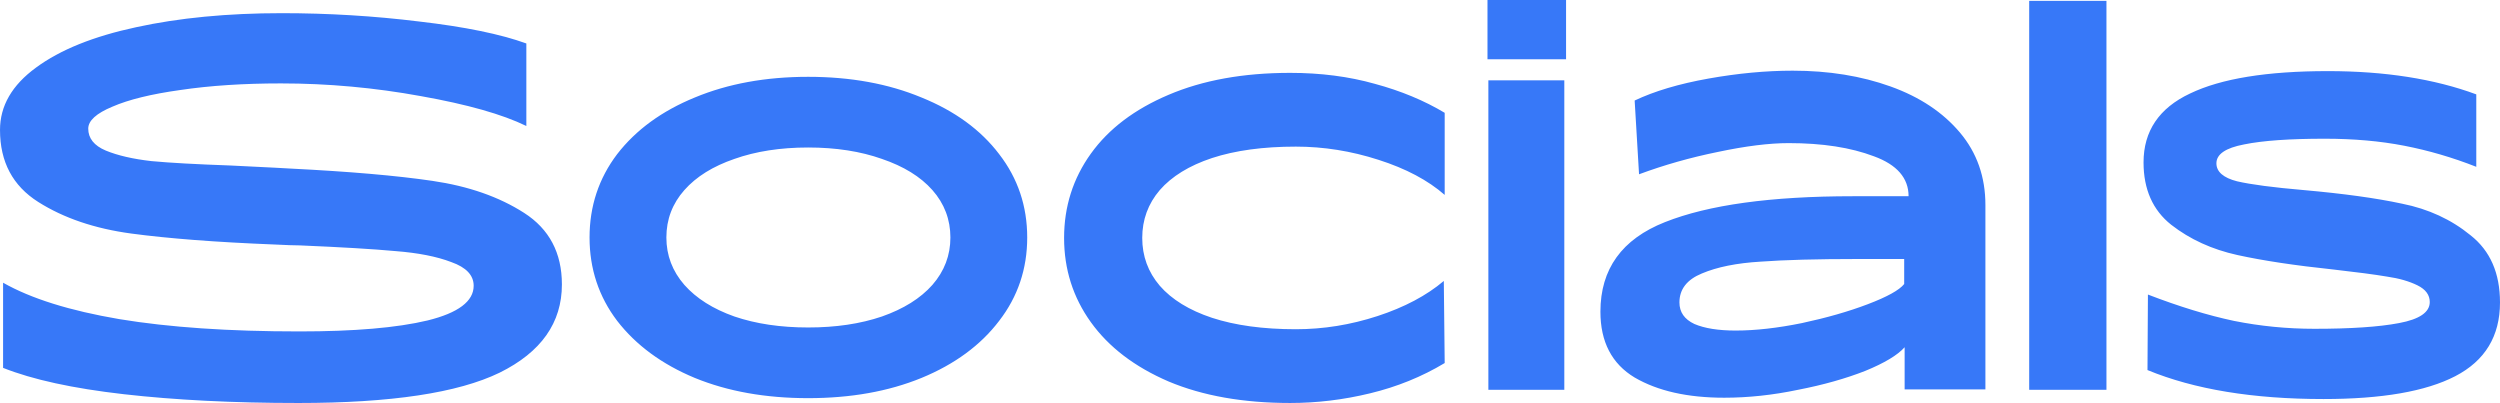
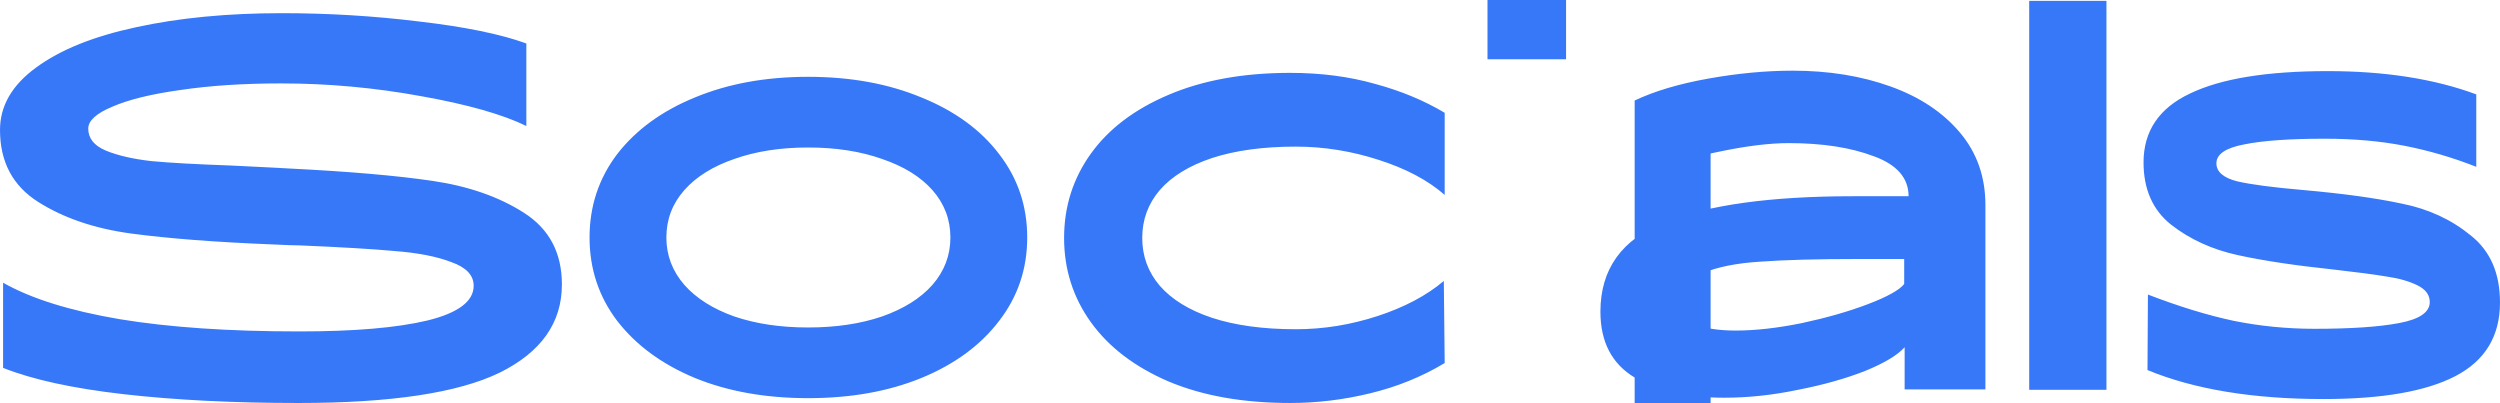
<svg xmlns="http://www.w3.org/2000/svg" id="Layer_1" viewBox="0 0 227.8 36.72">
  <defs>
    <style>.cls-1{fill:#3778f8;}</style>
  </defs>
-   <path class="cls-1" d="M195.72,26.84c2.83,1.09,5.44,1.89,7.84,2.4,2.4.48,4.84.72,7.32.72,3.31,0,5.88-.17,7.72-.52,1.87-.35,2.8-.99,2.8-1.92,0-.64-.37-1.15-1.12-1.52-.75-.37-1.68-.64-2.8-.8-1.12-.19-2.73-.4-4.84-.64-3.52-.37-6.44-.81-8.76-1.32-2.32-.51-4.33-1.43-6.04-2.76-1.68-1.33-2.52-3.23-2.52-5.68,0-2.85,1.41-4.95,4.24-6.28,2.83-1.36,7.01-2.04,12.56-2.04,5.2,0,9.71.71,13.52,2.12v6.6c-2.16-.85-4.35-1.49-6.56-1.92s-4.63-.64-7.24-.64c-3.2,0-5.65.17-7.36.52-1.68.32-2.52.89-2.52,1.72,0,.77.63,1.32,1.88,1.64,1.25.29,3.28.56,6.08.8,3.6.32,6.59.73,8.96,1.24,2.4.48,4.48,1.44,6.24,2.88,1.79,1.41,2.68,3.45,2.68,6.12,0,3.07-1.36,5.31-4.08,6.72-2.69,1.39-6.69,2.08-12,2.08-6.43,0-11.77-.88-16.04-2.64l.04-6.88ZM191.94.08v35.44h-7.04V.08h7.04ZM153.03,27.56c0,.88.45,1.53,1.36,1.96.93.4,2.19.6,3.76.6,1.81,0,3.83-.23,6.04-.68,2.24-.48,4.24-1.05,6-1.72,1.76-.67,2.87-1.28,3.32-1.84v-2.28h-4.28c-3.68,0-6.61.08-8.8.24-2.19.13-3.97.49-5.36,1.08-1.36.56-2.04,1.44-2.04,2.64ZM148.95,9.16c1.79-.85,4.03-1.52,6.72-2,2.69-.48,5.25-.72,7.68-.72,3.28,0,6.25.48,8.92,1.44s4.77,2.36,6.32,4.2c1.55,1.84,2.32,4.04,2.32,6.6v16.8h-7.36v-3.84c-.64.72-1.84,1.44-3.6,2.16-1.76.69-3.8,1.27-6.12,1.72-2.29.48-4.53.72-6.72.72-3.33,0-6.05-.61-8.16-1.84-2.08-1.25-3.12-3.25-3.12-6,0-3.89,1.96-6.61,5.88-8.16,3.95-1.57,9.65-2.36,17.12-2.36h5.08c0-1.65-1.05-2.87-3.16-3.64-2.11-.8-4.69-1.2-7.76-1.2-1.79,0-3.93.27-6.44.8-2.51.51-4.91,1.19-7.2,2.04l-.4-6.72ZM135.62,7.32h6.92v28.2h-6.92V7.32ZM142.7,0v5.4h-7.16V0h7.16ZM117.56,36.72c-4.27,0-7.96-.65-11.08-1.96-3.09-1.33-5.45-3.13-7.08-5.4-1.63-2.27-2.44-4.83-2.44-7.68s.81-5.41,2.44-7.68c1.63-2.27,3.99-4.05,7.08-5.36,3.12-1.33,6.81-2,11.08-2,2.77,0,5.35.33,7.72,1,2.37.64,4.49,1.52,6.36,2.64v7.48c-1.52-1.33-3.53-2.4-6.04-3.2-2.48-.8-4.99-1.2-7.52-1.2-2.99,0-5.53.35-7.64,1.04-2.08.69-3.67,1.67-4.76,2.92-1.07,1.25-1.6,2.71-1.6,4.36s.53,3.11,1.6,4.36c1.09,1.25,2.68,2.23,4.76,2.92,2.11.69,4.65,1.04,7.64,1.04,2.51,0,4.99-.4,7.44-1.2,2.45-.8,4.47-1.87,6.04-3.2l.08,7.48c-2.08,1.25-4.35,2.17-6.8,2.76-2.43.59-4.85.88-7.28.88ZM60.72,21.64c0,1.63.55,3.07,1.64,4.32,1.09,1.23,2.61,2.19,4.56,2.88,1.97.67,4.21,1,6.72,1s4.75-.33,6.72-1c1.97-.69,3.51-1.65,4.6-2.88,1.09-1.25,1.64-2.69,1.64-4.32s-.55-3.09-1.64-4.32c-1.09-1.23-2.63-2.17-4.6-2.84-1.95-.69-4.19-1.04-6.72-1.04s-4.77.35-6.72,1.04c-1.95.67-3.47,1.61-4.56,2.84-1.09,1.23-1.64,2.67-1.64,4.32ZM53.72,21.64c0-2.85.84-5.39,2.52-7.6,1.71-2.21,4.07-3.93,7.08-5.16,3.01-1.25,6.45-1.88,10.32-1.88s7.31.63,10.32,1.88c3.04,1.23,5.4,2.95,7.08,5.16,1.71,2.21,2.56,4.75,2.56,7.6s-.85,5.39-2.56,7.6c-1.68,2.21-4.04,3.95-7.08,5.2-3.01,1.23-6.45,1.84-10.32,1.84s-7.31-.61-10.32-1.84c-3.01-1.25-5.37-2.99-7.08-5.2-1.68-2.21-2.52-4.75-2.52-7.6ZM.28,25.76c2.53,1.44,6.07,2.55,10.6,3.32,4.53.75,10,1.12,16.4,1.12,4.99,0,8.88-.33,11.68-1,2.8-.69,4.2-1.75,4.2-3.16,0-.96-.68-1.68-2.04-2.16-1.33-.51-3.03-.84-5.08-1-2.05-.19-4.96-.36-8.72-.52-.51,0-1.27-.03-2.28-.08-5.36-.21-9.72-.55-13.08-1-3.33-.45-6.16-1.41-8.48-2.88-2.32-1.47-3.48-3.65-3.48-6.56,0-2.19,1.09-4.08,3.28-5.68,2.21-1.63,5.25-2.85,9.12-3.68,3.89-.85,8.32-1.28,13.28-1.28,4.21,0,8.39.25,12.52.76,4.16.48,7.41,1.15,9.76,2v7.52c-2.19-1.07-5.39-1.97-9.6-2.72-4.21-.77-8.47-1.16-12.76-1.16-3.41,0-6.47.2-9.16.6-2.67.37-4.73.88-6.2,1.52-1.47.61-2.2,1.28-2.2,2,0,.88.53,1.55,1.6,2,1.09.45,2.48.77,4.16.96,1.71.16,4.11.29,7.2.4l4.04.2,1.44.08c5.36.27,9.67.64,12.92,1.12,3.28.48,6.07,1.45,8.36,2.92s3.44,3.64,3.44,6.52c0,3.49-1.89,6.17-5.68,8.04-3.79,1.84-9.89,2.76-18.32,2.76-5.95,0-11.25-.27-15.92-.8-4.64-.53-8.31-1.33-11-2.4v-7.76Z" />
+   <path class="cls-1" d="M195.72,26.84c2.83,1.09,5.44,1.89,7.84,2.4,2.4.48,4.84.72,7.32.72,3.31,0,5.88-.17,7.72-.52,1.87-.35,2.8-.99,2.8-1.92,0-.64-.37-1.15-1.12-1.52-.75-.37-1.68-.64-2.8-.8-1.12-.19-2.73-.4-4.84-.64-3.52-.37-6.44-.81-8.76-1.32-2.32-.51-4.33-1.43-6.04-2.76-1.68-1.33-2.52-3.23-2.52-5.68,0-2.85,1.41-4.95,4.24-6.28,2.83-1.36,7.01-2.04,12.56-2.04,5.2,0,9.71.71,13.52,2.12v6.6c-2.16-.85-4.35-1.49-6.56-1.92s-4.63-.64-7.24-.64c-3.2,0-5.65.17-7.36.52-1.68.32-2.52.89-2.52,1.72,0,.77.63,1.32,1.88,1.64,1.25.29,3.28.56,6.08.8,3.6.32,6.59.73,8.96,1.24,2.4.48,4.48,1.44,6.24,2.88,1.79,1.41,2.68,3.45,2.68,6.12,0,3.07-1.36,5.31-4.08,6.72-2.69,1.39-6.69,2.08-12,2.08-6.43,0-11.77-.88-16.04-2.64l.04-6.88ZM191.94.08v35.44h-7.04V.08h7.04ZM153.03,27.56c0,.88.45,1.53,1.36,1.96.93.4,2.19.6,3.76.6,1.81,0,3.83-.23,6.04-.68,2.24-.48,4.24-1.05,6-1.72,1.76-.67,2.87-1.28,3.32-1.84v-2.28h-4.28c-3.68,0-6.61.08-8.8.24-2.19.13-3.97.49-5.36,1.08-1.36.56-2.04,1.44-2.04,2.64ZM148.95,9.16c1.79-.85,4.03-1.52,6.72-2,2.69-.48,5.25-.72,7.68-.72,3.28,0,6.25.48,8.92,1.44s4.77,2.36,6.32,4.2c1.55,1.84,2.32,4.04,2.32,6.6v16.8h-7.36v-3.84c-.64.72-1.84,1.44-3.6,2.16-1.76.69-3.8,1.27-6.12,1.72-2.29.48-4.53.72-6.72.72-3.33,0-6.05-.61-8.16-1.84-2.08-1.25-3.12-3.25-3.12-6,0-3.89,1.96-6.61,5.88-8.16,3.95-1.57,9.65-2.36,17.12-2.36h5.08c0-1.65-1.05-2.87-3.16-3.64-2.11-.8-4.69-1.2-7.76-1.2-1.79,0-3.93.27-6.44.8-2.51.51-4.91,1.19-7.2,2.04l-.4-6.72Zh6.92v28.2h-6.92V7.32ZM142.7,0v5.4h-7.16V0h7.16ZM117.56,36.72c-4.27,0-7.96-.65-11.08-1.96-3.09-1.33-5.45-3.13-7.08-5.4-1.63-2.27-2.44-4.83-2.44-7.68s.81-5.41,2.44-7.68c1.63-2.27,3.99-4.05,7.08-5.36,3.12-1.33,6.81-2,11.08-2,2.77,0,5.35.33,7.72,1,2.37.64,4.49,1.52,6.36,2.64v7.48c-1.52-1.33-3.53-2.4-6.04-3.2-2.48-.8-4.99-1.2-7.52-1.2-2.99,0-5.53.35-7.64,1.04-2.08.69-3.67,1.67-4.76,2.92-1.07,1.25-1.6,2.71-1.6,4.36s.53,3.11,1.6,4.36c1.09,1.25,2.68,2.23,4.76,2.92,2.11.69,4.65,1.04,7.64,1.04,2.51,0,4.99-.4,7.44-1.2,2.45-.8,4.47-1.87,6.04-3.2l.08,7.48c-2.08,1.25-4.35,2.17-6.8,2.76-2.43.59-4.85.88-7.28.88ZM60.72,21.64c0,1.63.55,3.07,1.64,4.32,1.09,1.23,2.61,2.19,4.56,2.88,1.97.67,4.21,1,6.72,1s4.75-.33,6.72-1c1.97-.69,3.51-1.65,4.6-2.88,1.09-1.25,1.64-2.69,1.64-4.32s-.55-3.09-1.64-4.32c-1.09-1.23-2.63-2.17-4.6-2.84-1.95-.69-4.19-1.04-6.72-1.04s-4.77.35-6.72,1.04c-1.95.67-3.47,1.61-4.56,2.84-1.09,1.23-1.64,2.67-1.64,4.32ZM53.72,21.64c0-2.85.84-5.39,2.52-7.6,1.71-2.21,4.07-3.93,7.08-5.16,3.01-1.25,6.45-1.88,10.32-1.88s7.31.63,10.32,1.88c3.04,1.23,5.4,2.95,7.08,5.16,1.71,2.21,2.56,4.75,2.56,7.6s-.85,5.39-2.56,7.6c-1.68,2.21-4.04,3.95-7.08,5.2-3.01,1.23-6.45,1.84-10.32,1.84s-7.31-.61-10.32-1.84c-3.01-1.25-5.37-2.99-7.08-5.2-1.68-2.21-2.52-4.75-2.52-7.6ZM.28,25.76c2.53,1.44,6.07,2.55,10.6,3.32,4.53.75,10,1.12,16.4,1.12,4.99,0,8.88-.33,11.68-1,2.8-.69,4.2-1.75,4.2-3.16,0-.96-.68-1.68-2.04-2.16-1.33-.51-3.03-.84-5.08-1-2.05-.19-4.96-.36-8.72-.52-.51,0-1.27-.03-2.28-.08-5.36-.21-9.72-.55-13.08-1-3.33-.45-6.16-1.41-8.48-2.88-2.32-1.47-3.48-3.65-3.48-6.56,0-2.19,1.09-4.08,3.28-5.68,2.21-1.63,5.25-2.85,9.12-3.68,3.89-.85,8.32-1.28,13.28-1.28,4.21,0,8.39.25,12.52.76,4.16.48,7.41,1.15,9.76,2v7.52c-2.19-1.07-5.39-1.97-9.6-2.72-4.21-.77-8.47-1.16-12.76-1.16-3.41,0-6.47.2-9.16.6-2.67.37-4.73.88-6.2,1.52-1.47.61-2.2,1.28-2.2,2,0,.88.53,1.55,1.6,2,1.09.45,2.48.77,4.16.96,1.71.16,4.11.29,7.2.4l4.04.2,1.44.08c5.36.27,9.67.64,12.92,1.12,3.28.48,6.07,1.45,8.36,2.92s3.44,3.64,3.44,6.52c0,3.49-1.89,6.17-5.68,8.04-3.79,1.84-9.89,2.76-18.32,2.76-5.95,0-11.25-.27-15.92-.8-4.64-.53-8.31-1.33-11-2.4v-7.76Z" />
</svg>